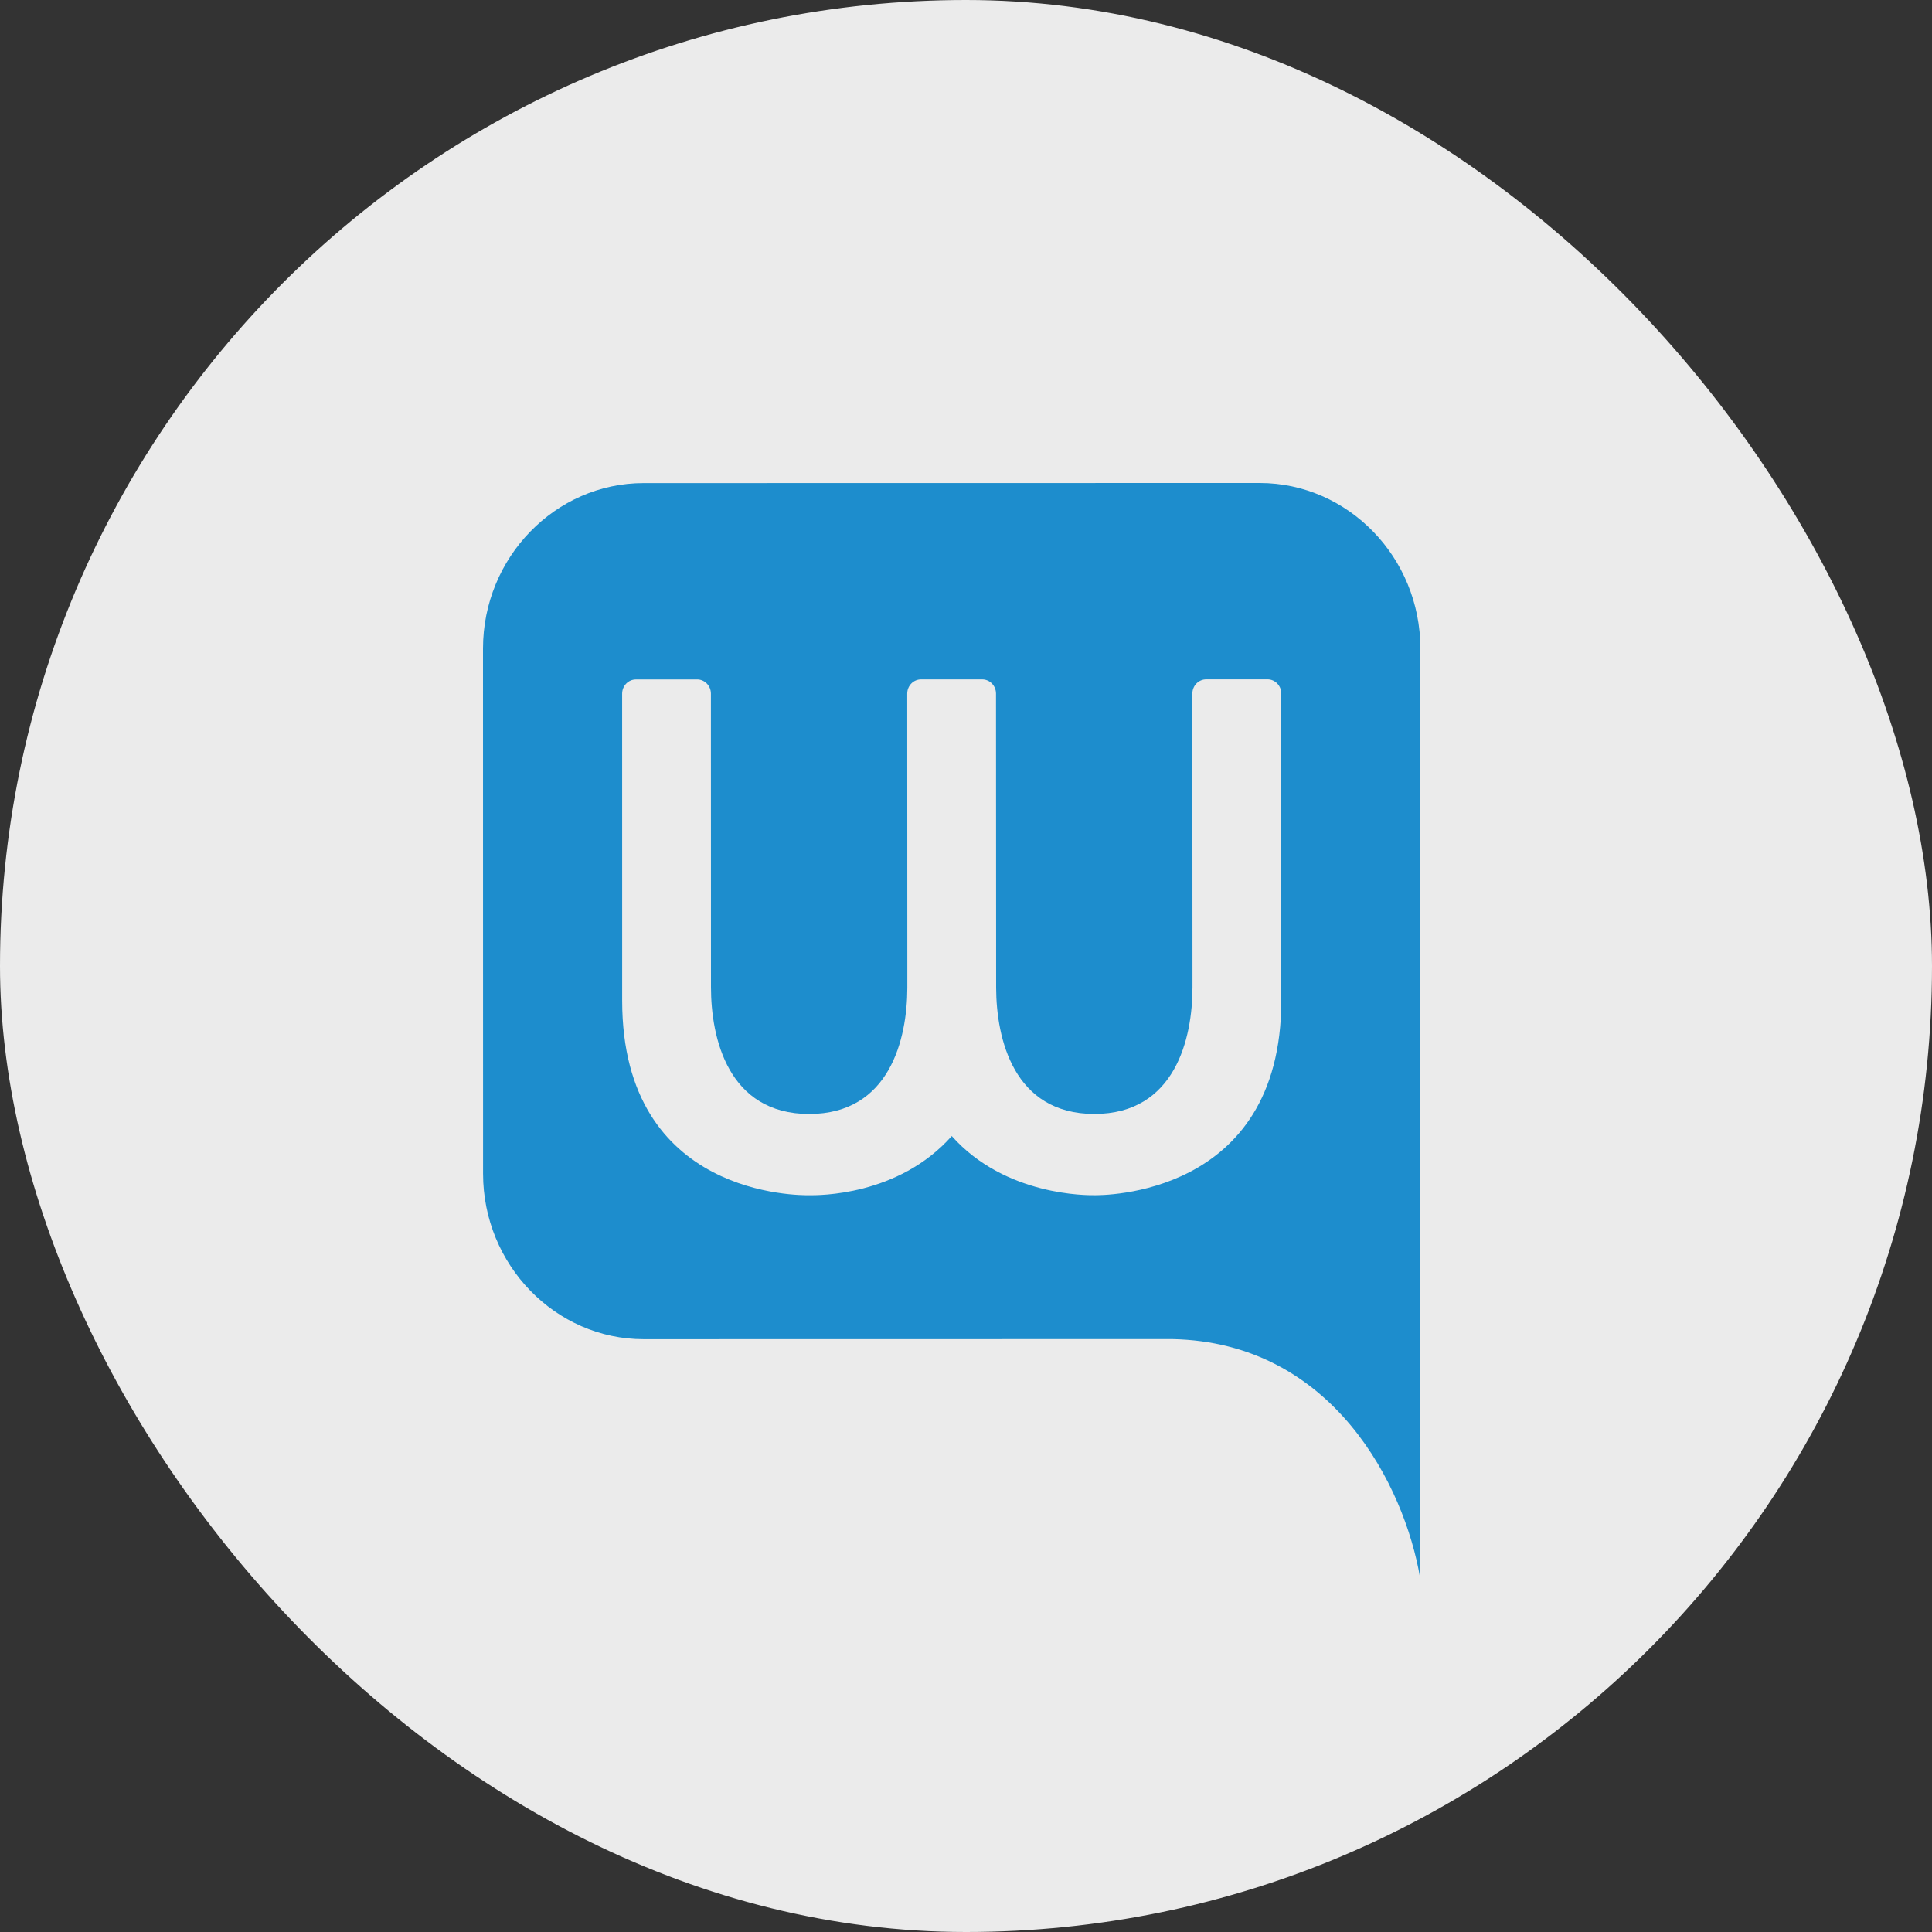
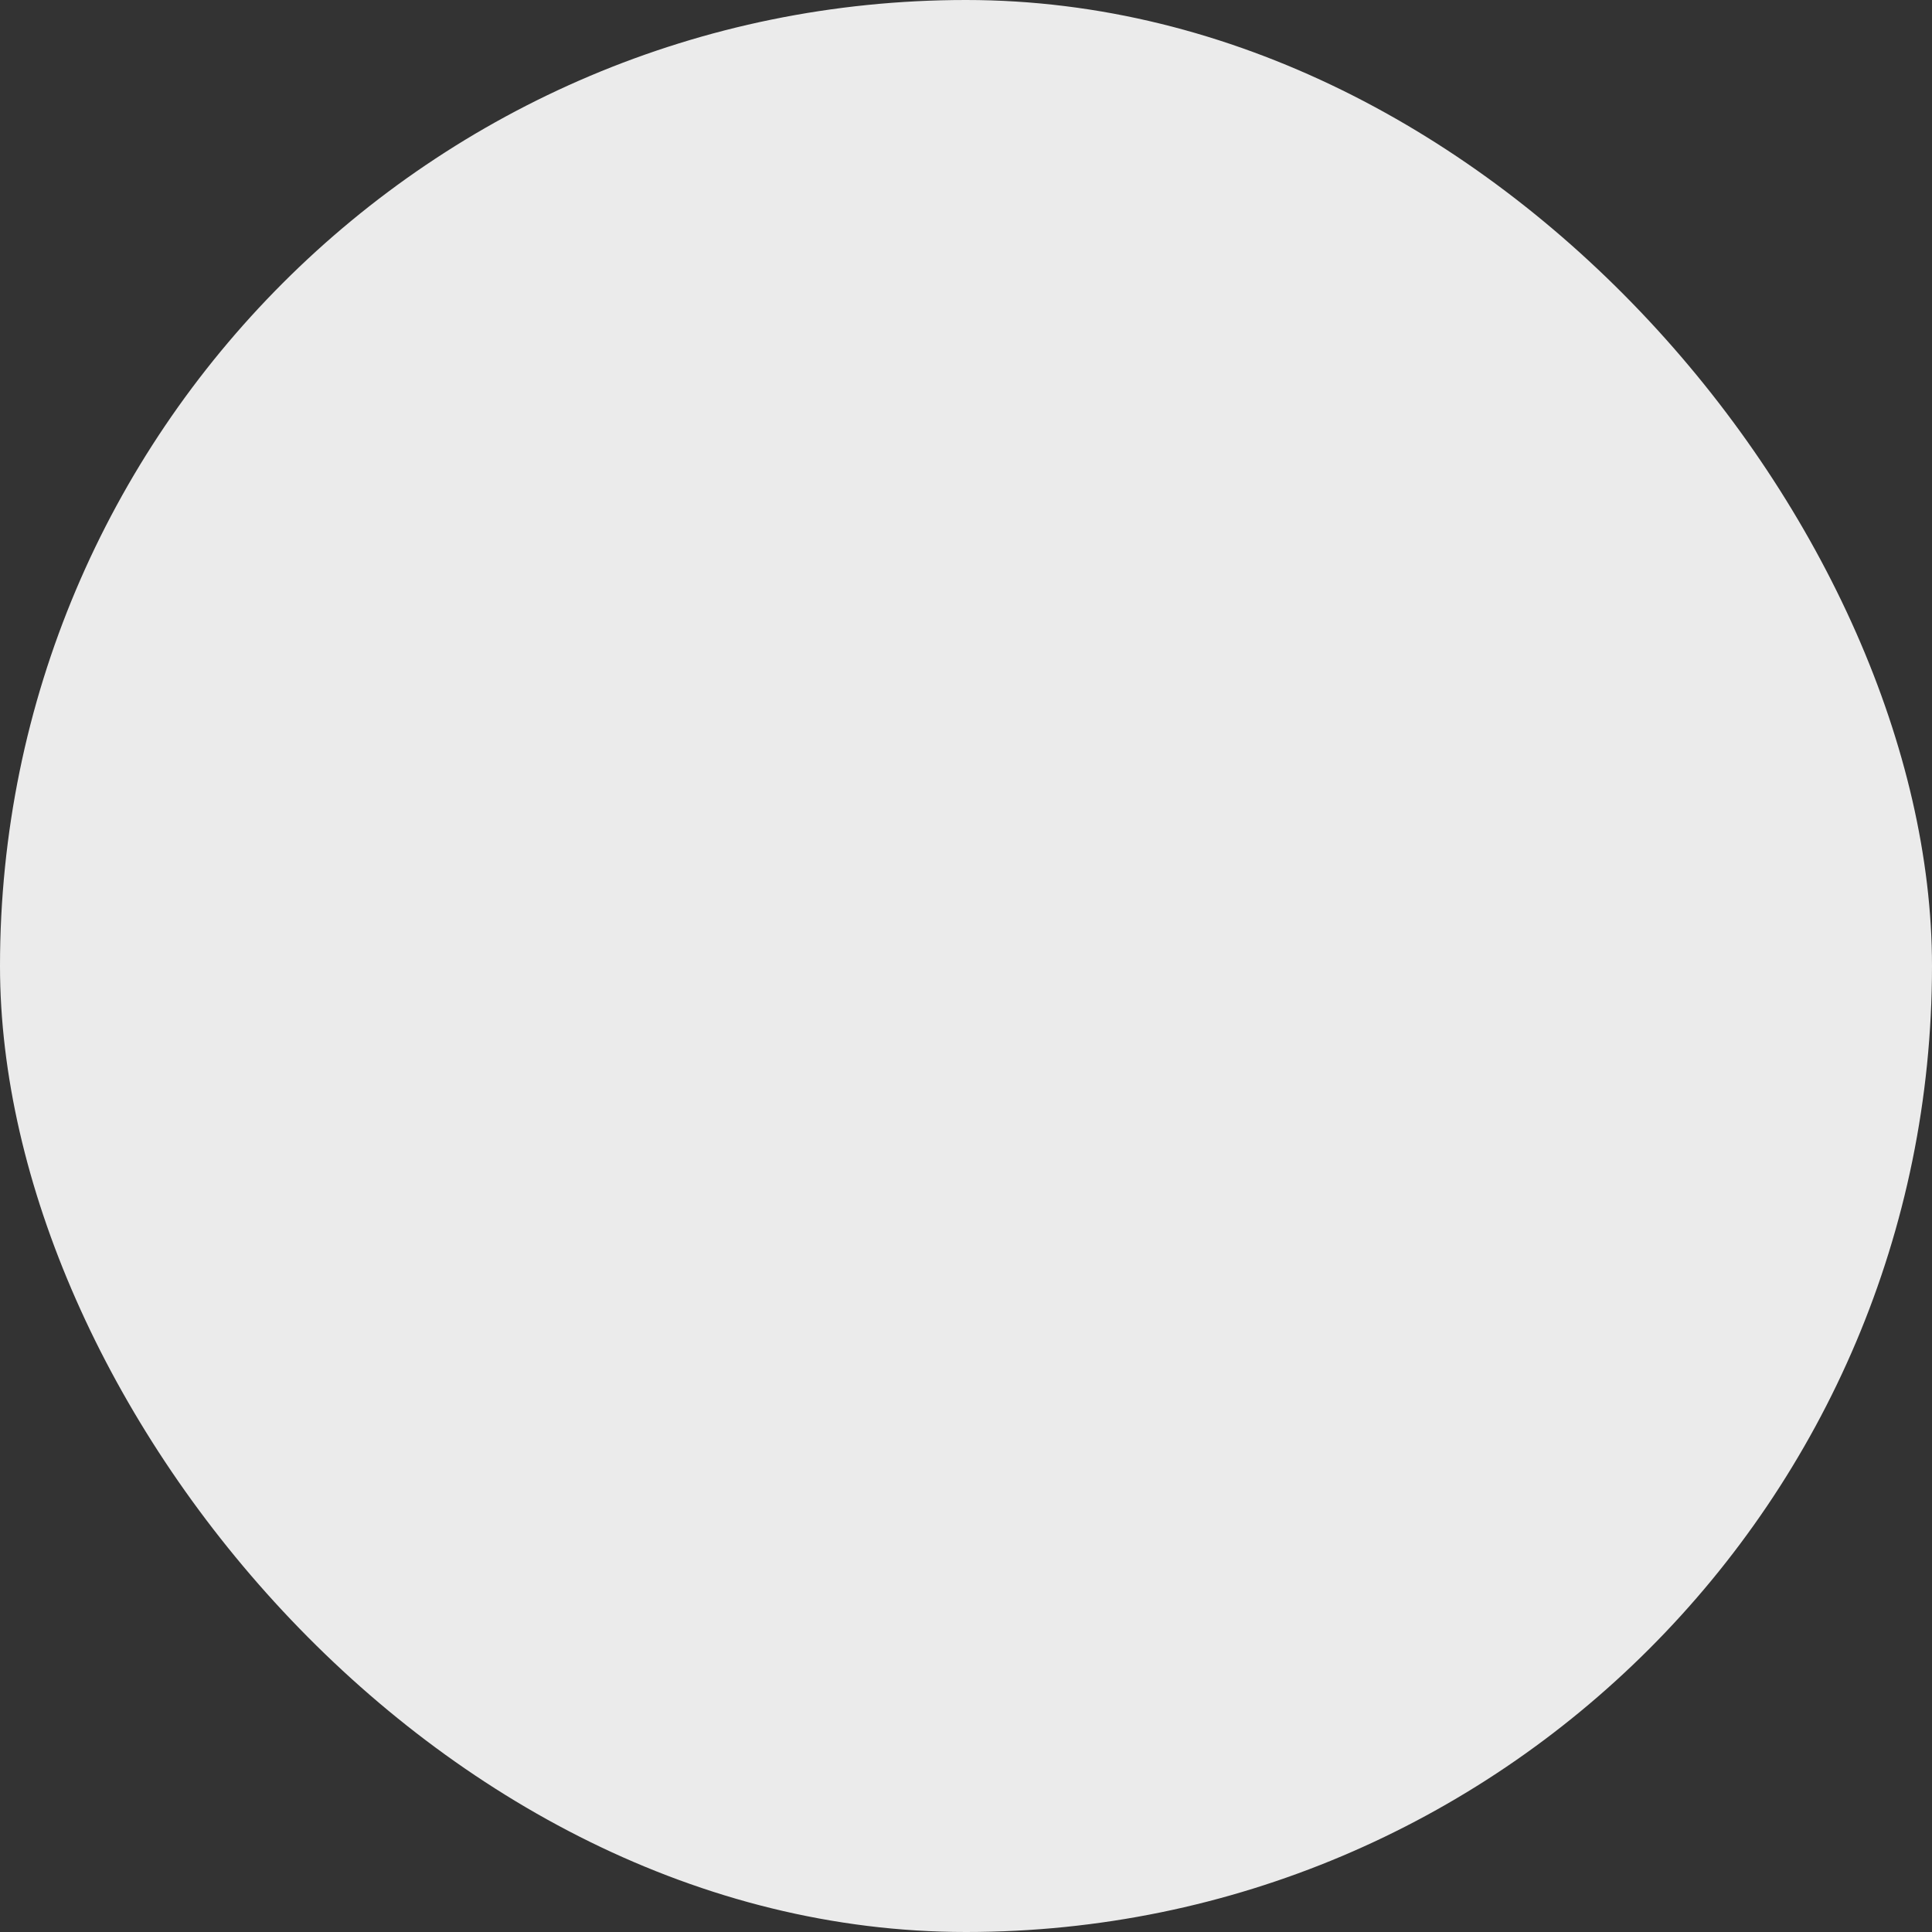
<svg xmlns="http://www.w3.org/2000/svg" width="60" height="60" viewBox="0 0 60 60" fill="none">
  <rect x="0" y="0" width="60" height="60" fill="#333333" stroke="none" />
  <rect width="60" height="60" rx="30" fill="#EBEBEB" />
-   <path d="M39.123 15L19.986 15.003C17.244 15.003 15 17.316 15 20.142L15.002 36.452C15.003 39.279 17.247 41.591 19.99 41.59L36.405 41.587C41.41 41.685 43.624 46.172 44.102 49L44.111 20.137C44.111 17.311 41.866 15 39.123 15ZM33.986 37.118C33.796 37.118 31.225 37.158 29.558 35.281C27.891 37.158 25.392 37.119 25.13 37.119C24.868 37.119 19.323 37.199 19.322 31.076L19.321 21.543C19.321 21.299 19.513 21.101 19.75 21.101L21.649 21.1C21.886 21.1 22.078 21.298 22.078 21.542L22.08 30.656C22.08 32.246 22.615 34.594 25.13 34.596C27.634 34.594 28.174 32.265 28.178 30.676L28.175 21.541C28.175 21.297 28.367 21.099 28.605 21.099L30.503 21.099C30.74 21.099 30.932 21.297 30.932 21.541L30.936 30.676C30.941 32.265 31.482 34.593 33.986 34.595C36.501 34.593 37.035 32.243 37.034 30.654L37.03 21.54C37.03 21.296 37.222 21.098 37.459 21.098L39.363 21.097C39.599 21.097 39.792 21.295 39.792 21.54L39.792 31.073C39.793 37.196 34.176 37.118 33.986 37.118Z" fill="#1D8DCD" />
</svg>